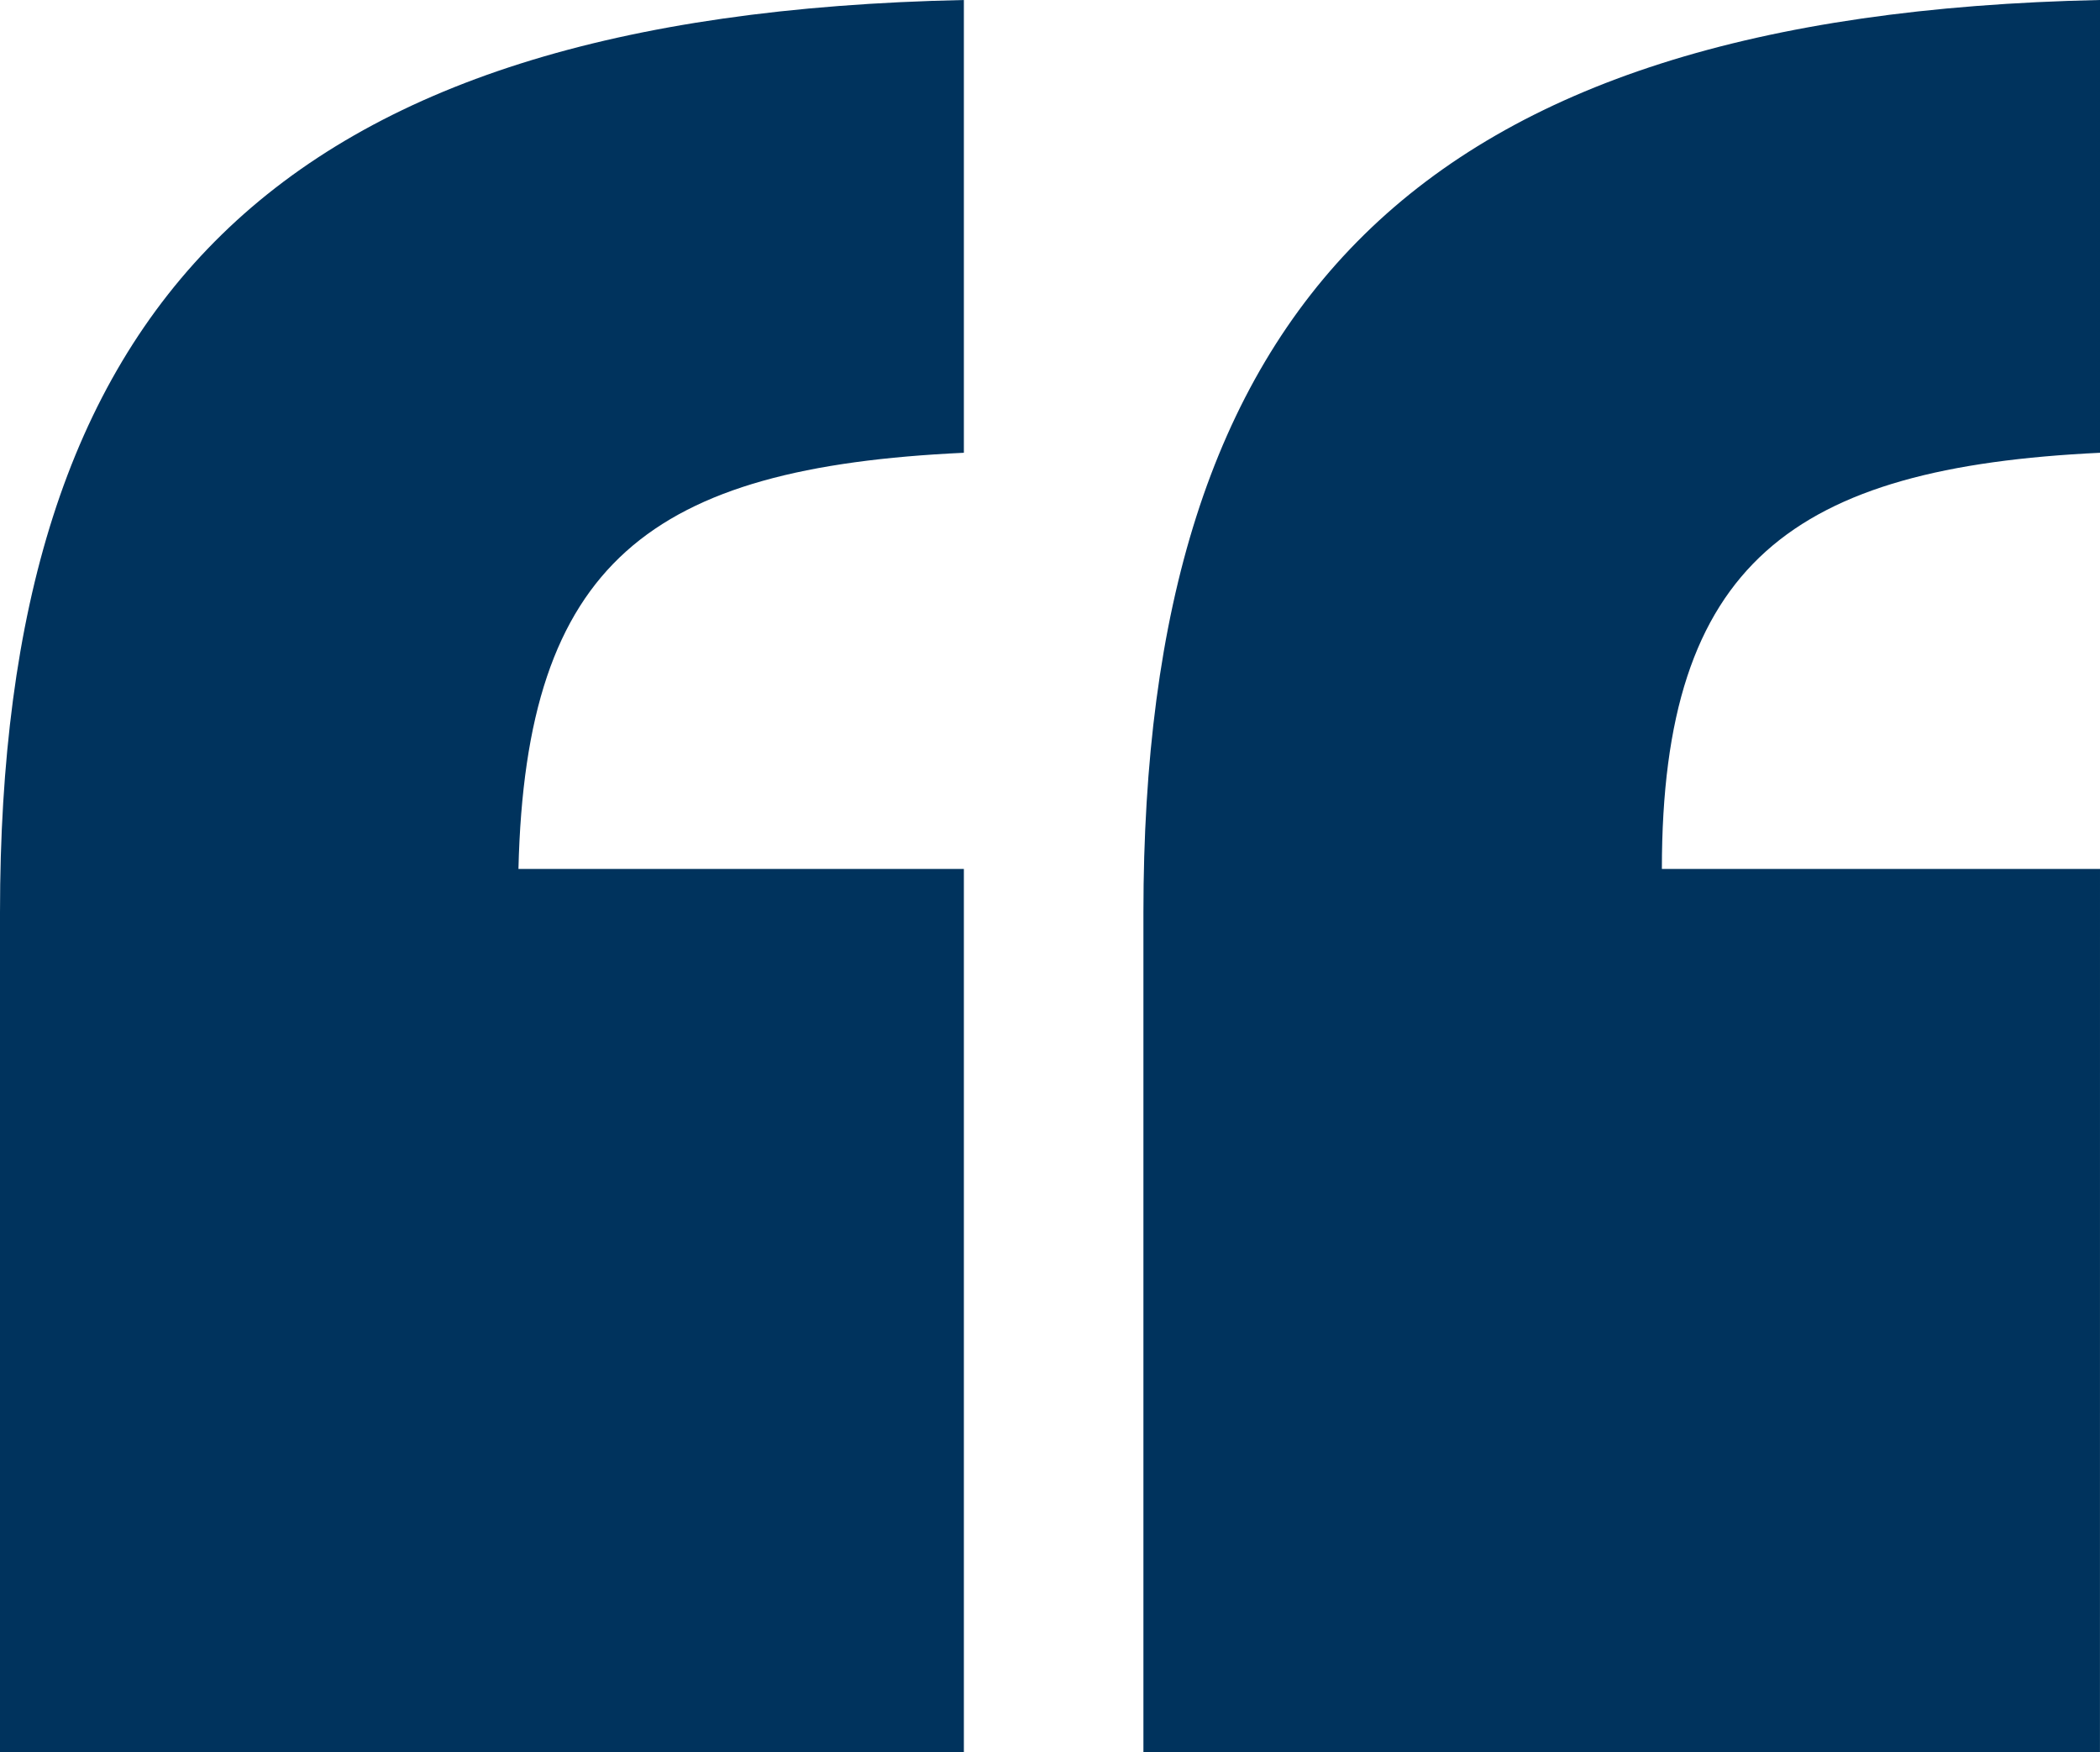
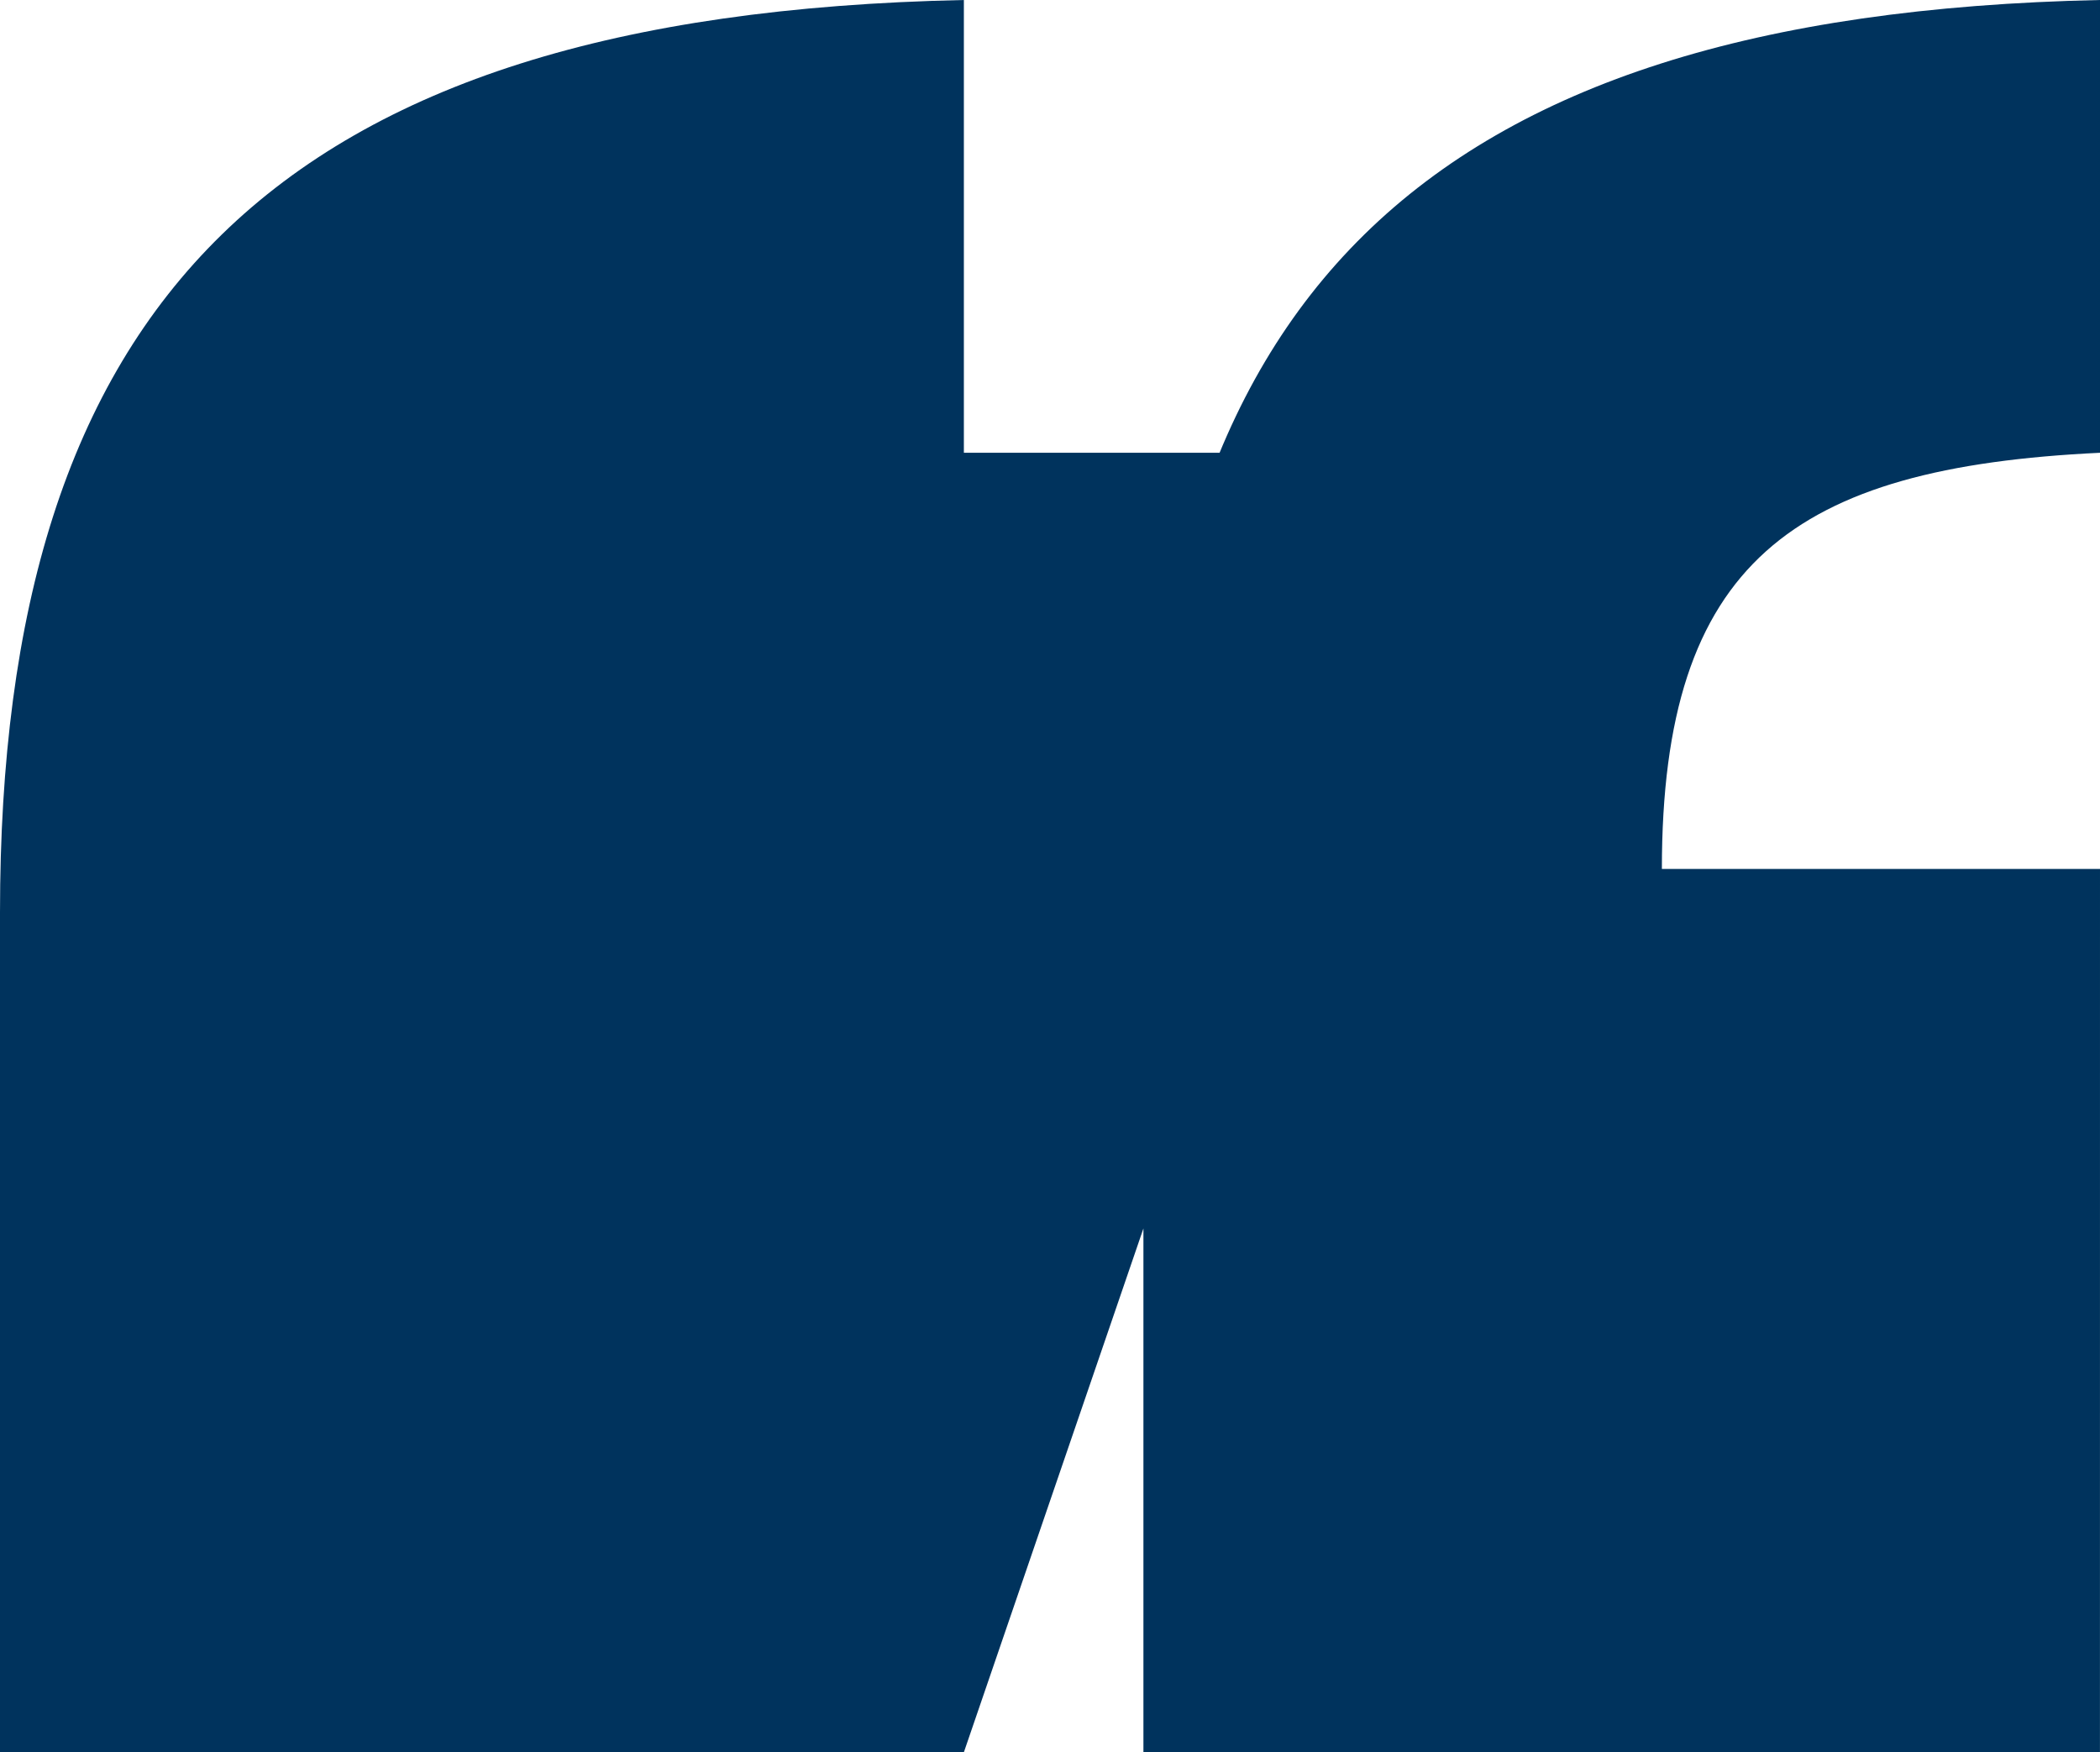
<svg xmlns="http://www.w3.org/2000/svg" width="104.807" height="87.464" viewBox="0 0 104.807 87.464">
  <g id="Group_520" data-name="Group 520" transform="translate(-466.926 -7779.478)">
    <g id="Taking_the_guesswork" data-name="Taking the guesswork" style="isolation: isolate">
      <g id="Group_645" data-name="Group 645" style="isolation: isolate">
-         <path id="Path_106" data-name="Path 106" d="M515.031,7866.942H466.926v-41.91c0-30.248,13.484-44.826,48.105-45.554v22.6c-15.67.729-21.865,5.466-22.23,20.773h22.23Zm56.7,0H523.992v-41.91c0-30.248,13.485-44.826,47.741-45.554v22.6c-15.306.729-21.866,5.466-21.866,20.773h21.866Z" fill="#00335D" />
+         <path id="Path_106" data-name="Path 106" d="M515.031,7866.942H466.926v-41.91c0-30.248,13.484-44.826,48.105-45.554v22.6h22.23Zm56.7,0H523.992v-41.91c0-30.248,13.485-44.826,47.741-45.554v22.6c-15.306.729-21.866,5.466-21.866,20.773h21.866Z" fill="#00335D" />
      </g>
    </g>
  </g>
</svg>